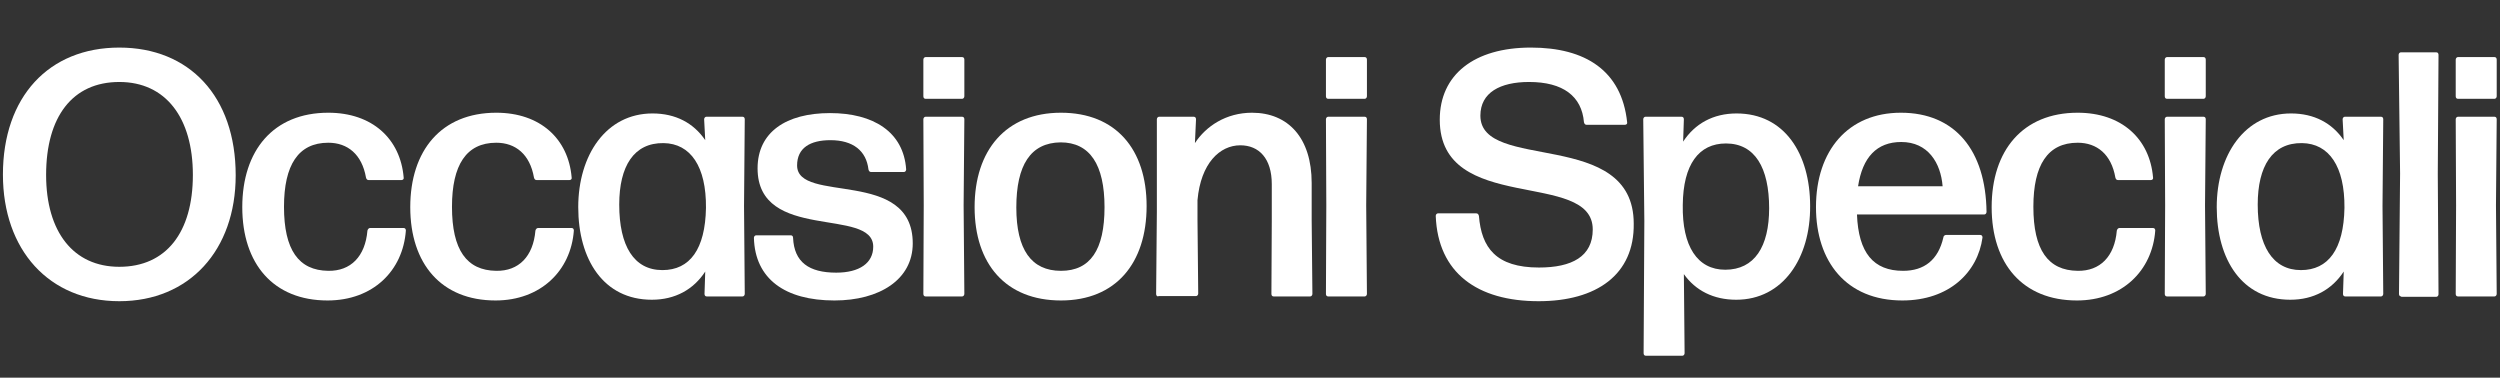
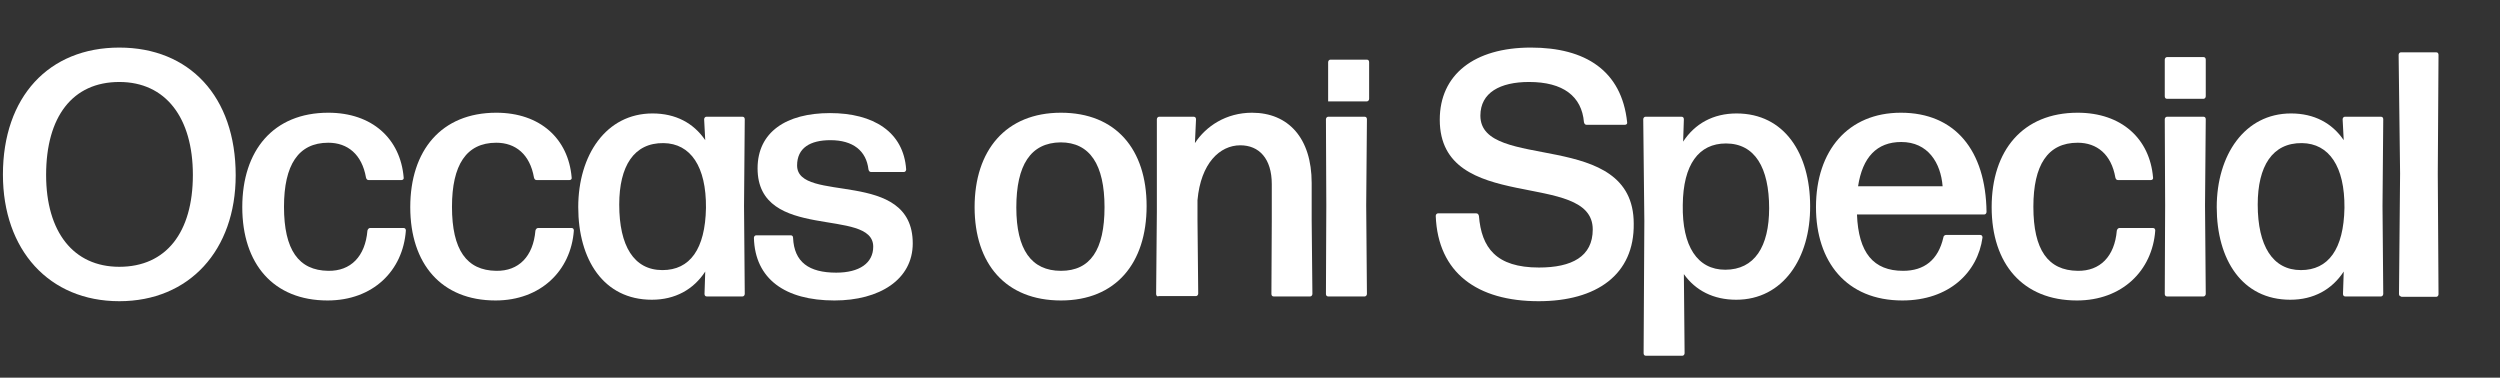
<svg xmlns="http://www.w3.org/2000/svg" version="1.1" id="Calque_2_00000047022491076130130500000010883526768990131587_" x="0px" y="0px" viewBox="0 0 683.1 103.2" style="enable-background:new 0 0 683.1 103.2;" xml:space="preserve">
  <rect x="0" y="0" width="683.1" height="103.2" fill="#333333" stroke="none" />
  <style type="text/css">
	.st0{enable-background:new    ;}
	.st1{fill:#FFFFFF;}
</style>
  <g id="Calque_1-2">
    <g class="st0">
      <path class="st1" d="M32.6,82.3c-19.2,0-31.8-14-31.8-34.6C0.8,26.5,13.3,13,32.6,13c19.1,0,31.8,13.3,31.8,34.9    C64.4,68.4,51.7,82.3,32.6,82.3z M32.6,72.9c12.8,0,20.1-9.4,20.1-25.1c0-15.6-7.4-25.4-20.1-25.4c-12.8,0-20,9.5-20,25.4    C12.6,63.3,20,72.9,32.6,72.9z" />
    </g>
    <g class="st0">
      <path class="st1" d="M89.5,82.1c-14.8,0-23.3-10-23.3-25.5c0-15.5,8.5-25.8,23.5-25.8c12,0,19.7,7.1,20.6,17.7    c0.1,0.4-0.2,0.7-0.6,0.7h-9c-0.4,0-0.6-0.3-0.7-0.7c-1.1-6.3-5-9.5-10.3-9.5c-8.2,0-12.1,6.1-12.1,17.5c0,11.8,4,17.4,12.1,17.5    c6.1,0.1,10.1-3.9,10.7-11c0.1-0.4,0.4-0.7,0.7-0.7h9.2c0.4,0,0.6,0.3,0.6,0.7C110.1,74,101.9,82.1,89.5,82.1z" />
      <path class="st1" d="M135.4,82.1c-14.8,0-23.3-10-23.3-25.5c0-15.5,8.5-25.8,23.5-25.8c12,0,19.7,7.1,20.6,17.7    c0.1,0.4-0.2,0.7-0.6,0.7h-9c-0.4,0-0.6-0.3-0.7-0.7c-1.1-6.3-5-9.5-10.3-9.5c-8.2,0-12.1,6.1-12.1,17.5c0,11.8,4,17.4,12.1,17.5    c6.1,0.1,10.1-3.9,10.7-11c0.1-0.4,0.4-0.7,0.7-0.7h9.2c0.4,0,0.6,0.3,0.6,0.7C156,74,147.7,82.1,135.4,82.1z" />
      <path class="st1" d="M193.1,81c-0.4,0-0.6-0.3-0.6-0.7l0.2-6.1c-3.2,4.9-8.2,7.7-14.6,7.7c-13.2,0-20.1-11-20.1-25.3    c0-14.2,7.6-25.6,20.3-25.6c6.3,0,11.2,2.6,14.4,7.3l-0.3-5.7c0-0.4,0.3-0.7,0.6-0.7h9.9c0.4,0,0.6,0.3,0.6,0.7l-0.2,23.7l0.2,24    c0,0.4-0.3,0.7-0.6,0.7H193.1z M181,73.8c7.5,0,11.7-5.7,11.9-17c0.1-11.3-4.2-17.6-11.6-17.7c-8.1-0.1-12.1,6.3-12.1,16.8    C169.2,67.2,173.2,73.8,181,73.8z" />
      <path class="st1" d="M228,82.1c-13.5,0-21.7-5.9-22-17.1c0-0.4,0.3-0.7,0.6-0.7h9.5c0.4,0,0.6,0.3,0.6,0.7    c0.3,6.6,4.3,9.5,11.8,9.5c6.3,0,10.1-2.6,10.1-7.1c0-10.9-31.6-1.2-31.6-21.4c0-9.9,7.8-15.1,19.8-15.1    c11.8,0,20.1,5.1,20.8,15.4c0,0.4-0.3,0.7-0.6,0.7H238c-0.4,0-0.6-0.3-0.7-0.7c-0.6-5.1-4.2-8-10.4-8c-5.5,0-9.1,2.1-9.1,6.9    c0,10.6,31.6,0.6,31.6,21.3C249.4,76.4,240.3,82.1,228,82.1z" />
-       <path class="st1" d="M252.9,27c-0.4,0-0.6-0.3-0.6-0.7v-10c0-0.4,0.3-0.7,0.6-0.7h10c0.4,0,0.6,0.3,0.6,0.7v10    c0,0.4-0.3,0.7-0.6,0.7H252.9z M252.9,81c-0.4,0-0.6-0.3-0.6-0.7l0.1-24.2l-0.1-23.5c0-0.4,0.3-0.7,0.6-0.7h10    c0.4,0,0.6,0.3,0.6,0.7l-0.2,23.5l0.2,24.2c0,0.4-0.3,0.7-0.6,0.7H252.9z" />
      <path class="st1" d="M289.9,82.1c-15.1,0-23.6-10-23.6-25.5c0-15.5,8.5-25.8,23.6-25.8c15,0,23.4,10,23.4,25.5    C313.3,71.9,304.9,82.1,289.9,82.1z M289.9,74c8,0,11.9-5.7,11.9-17.4c0-11.6-4-17.7-12-17.7c-8.2,0.1-12.1,6.2-12.1,17.8    C277.7,68.2,281.8,74,289.9,74z" />
      <path class="st1" d="M316.5,81c-0.4,0-0.6-0.3-0.6-0.7l0.2-22.4V32.6c0-0.4,0.3-0.7,0.6-0.7h9.5c0.4,0,0.6,0.3,0.6,0.7l-0.3,6.5    c3-4.6,8.5-8.3,15.6-8.3c9.9,0,16.3,6.9,16.3,19.2v10.1l0.2,20.2c0,0.4-0.3,0.7-0.6,0.7h-10c-0.4,0-0.6-0.3-0.6-0.7l0.1-20.2v-9.8    c0-7-3.5-10.6-8.6-10.6c-5.6,0-10.8,4.9-11.7,15v5.3l0.2,20.2c0,0.4-0.3,0.7-0.6,0.7H316.5z" />
-       <path class="st1" d="M362.9,27c-0.4,0-0.6-0.3-0.6-0.7v-10c0-0.4,0.3-0.7,0.6-0.7h10c0.4,0,0.6,0.3,0.6,0.7v10    c0,0.4-0.3,0.7-0.6,0.7H362.9z M362.9,81c-0.4,0-0.6-0.3-0.6-0.7l0.1-24.2l-0.1-23.5c0-0.4,0.3-0.7,0.6-0.7h10    c0.4,0,0.6,0.3,0.6,0.7l-0.2,23.5l0.2,24.2c0,0.4-0.3,0.7-0.6,0.7H362.9z" />
+       <path class="st1" d="M362.9,27v-10c0-0.4,0.3-0.7,0.6-0.7h10c0.4,0,0.6,0.3,0.6,0.7v10    c0,0.4-0.3,0.7-0.6,0.7H362.9z M362.9,81c-0.4,0-0.6-0.3-0.6-0.7l0.1-24.2l-0.1-23.5c0-0.4,0.3-0.7,0.6-0.7h10    c0.4,0,0.6,0.3,0.6,0.7l-0.2,23.5l0.2,24.2c0,0.4-0.3,0.7-0.6,0.7H362.9z" />
      <path class="st1" d="M420.4,82.3c-16.7,0-27.5-7.7-28.1-23.3c0-0.4,0.3-0.7,0.6-0.7h10.5c0.4,0,0.6,0.3,0.7,0.7    c0.7,8.7,4.7,14.1,16.4,14.1c9,0,14.7-3,14.7-10.4c0-16.5-41.8-3.9-41.8-30c0-12.3,9.4-19.7,24.9-19.7c14.9,0,24.8,6.3,26.3,20.4    c0.1,0.4-0.2,0.7-0.6,0.7h-10.5c-0.4,0-0.6-0.3-0.7-0.7c-0.6-7.1-5.7-11-15-11c-7.9,0-13.3,2.9-13.3,9.2    c0,15.5,41.9,3.3,41.9,29.5C446.6,75,436.3,82.3,420.4,82.3z" />
      <path class="st1" d="M474.4,81.9c-6.2,0-11.1-2.5-14.3-7l0.2,21.6c0,0.4-0.3,0.7-0.6,0.7h-10c-0.4,0-0.6-0.3-0.6-0.7l0.2-36.1    L449,32.6c0-0.4,0.3-0.7,0.6-0.7h9.9c0.4,0,0.6,0.3,0.6,0.7l-0.2,6.1c3.2-4.9,8.2-7.7,14.6-7.7c13.1,0,20.1,11,20.1,25.3    C494.7,70.5,487.2,81.9,474.4,81.9z M471.4,73.7c8,0,12-6.3,12-16.8c0-11.1-3.9-17.7-11.8-17.7c-7.4,0-11.7,5.7-11.8,16.8    C459.6,67.3,463.8,73.7,471.4,73.7z" />
      <path class="st1" d="M541.1,64.2c0.4,0,0.6,0.3,0.6,0.7c-1.3,9.5-9.1,17.2-21.9,17.2c-15.3,0-23.6-10.6-23.6-25.5    c0-15.5,8.8-25.8,23.2-25.8c14.8,0,23.2,10.3,23.4,27.1c0,0.4-0.3,0.7-0.6,0.7h-34.8C507.8,69.1,511.9,74,520,74    c5.8,0,9.6-3,11-9.1c0-0.4,0.4-0.7,0.7-0.7H541.1z M519.5,38.8c-6.7,0-10.6,4.2-11.8,12.1h23.1C530.3,44.5,526.8,38.8,519.5,38.8z    " />
      <path class="st1" d="M567.5,82.1c-14.8,0-23.3-10-23.3-25.5c0-15.5,8.5-25.8,23.5-25.8c12,0,19.7,7.1,20.6,17.7    c0.1,0.4-0.2,0.7-0.6,0.7h-9c-0.4,0-0.6-0.3-0.7-0.7c-1.1-6.3-5-9.5-10.3-9.5c-8.2,0-12.1,6.1-12.1,17.5c0,11.8,4,17.4,12.1,17.5    c6.1,0.1,10.1-3.9,10.7-11c0.1-0.4,0.4-0.7,0.7-0.7h9.2c0.4,0,0.6,0.3,0.6,0.7C588.1,74,579.8,82.1,567.5,82.1z" />
      <path class="st1" d="M592.1,27c-0.4,0-0.6-0.3-0.6-0.7v-10c0-0.4,0.3-0.7,0.6-0.7h10c0.4,0,0.6,0.3,0.6,0.7v10    c0,0.4-0.3,0.7-0.6,0.7H592.1z M592.1,81c-0.4,0-0.6-0.3-0.6-0.7l0.1-24.2l-0.1-23.5c0-0.4,0.3-0.7,0.6-0.7h10    c0.4,0,0.6,0.3,0.6,0.7l-0.2,23.5l0.2,24.2c0,0.4-0.3,0.7-0.6,0.7H592.1z" />
      <path class="st1" d="M640.8,81c-0.4,0-0.6-0.3-0.6-0.7l0.2-6.1c-3.2,4.9-8.2,7.7-14.6,7.7c-13.2,0-20.1-11-20.1-25.3    c0-14.2,7.6-25.6,20.3-25.6c6.3,0,11.2,2.6,14.4,7.3l-0.3-5.7c0-0.4,0.3-0.7,0.6-0.7h9.9c0.4,0,0.6,0.3,0.6,0.7l-0.2,23.7l0.2,24    c0,0.4-0.3,0.7-0.6,0.7H640.8z M628.7,73.8c7.5,0,11.7-5.7,11.9-17c0.1-11.3-4.2-17.6-11.6-17.7c-8.1-0.1-12.1,6.3-12.1,16.8    C616.9,67.2,621,73.8,628.7,73.8z" />
      <path class="st1" d="M656.1,81c-0.4,0-0.6-0.3-0.6-0.7l0.3-32.9L655.4,15c0-0.4,0.3-0.7,0.6-0.7h9.7c0.4,0,0.6,0.3,0.6,0.7    l-0.2,32.5l0.2,32.9c0,0.4-0.3,0.7-0.6,0.7H656.1z" />
-       <path class="st1" d="M671.6,27c-0.4,0-0.6-0.3-0.6-0.7v-10c0-0.4,0.3-0.7,0.6-0.7h10c0.4,0,0.6,0.3,0.6,0.7v10    c0,0.4-0.3,0.7-0.6,0.7H671.6z M671.6,81c-0.4,0-0.6-0.3-0.6-0.7l0.1-24.2l-0.1-23.5c0-0.4,0.3-0.7,0.6-0.7h10    c0.4,0,0.6,0.3,0.6,0.7L682,56.1l0.2,24.2c0,0.4-0.3,0.7-0.6,0.7H671.6z" />
    </g>
  </g>
</svg>